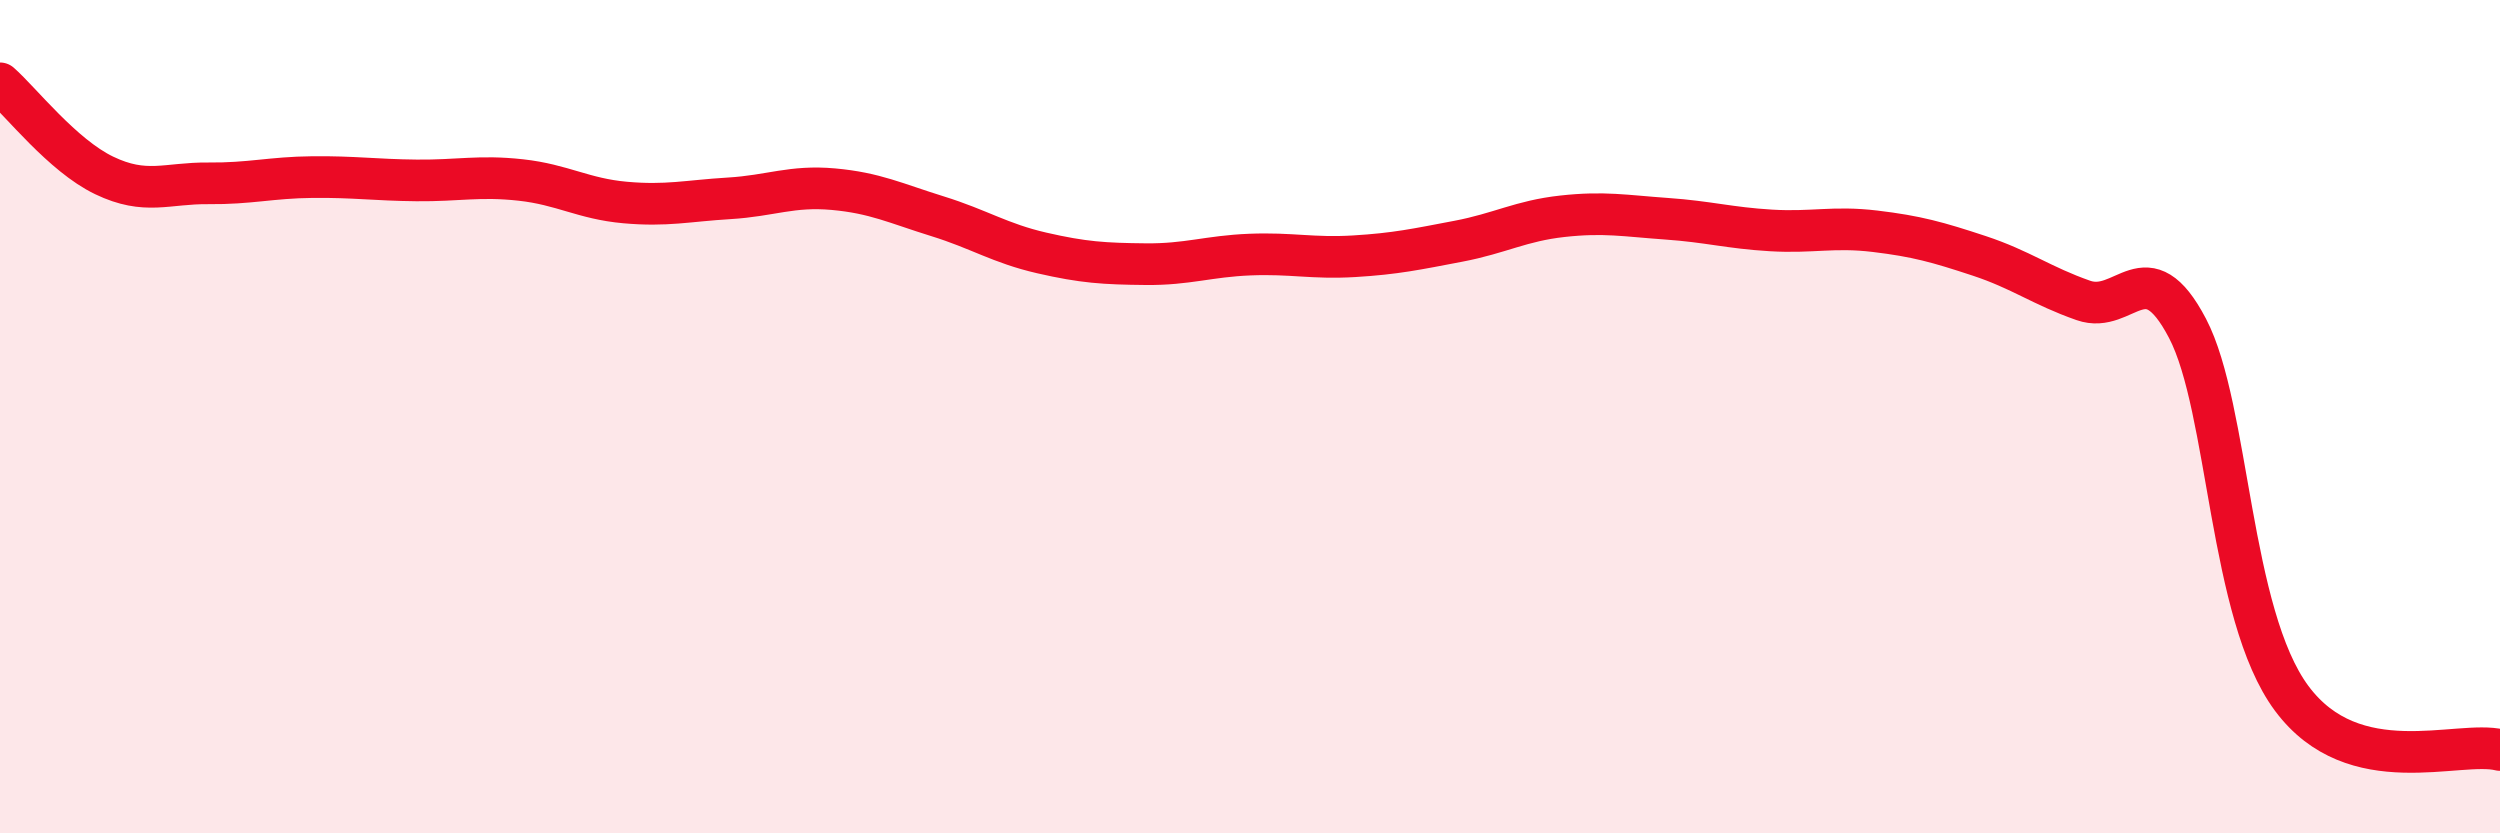
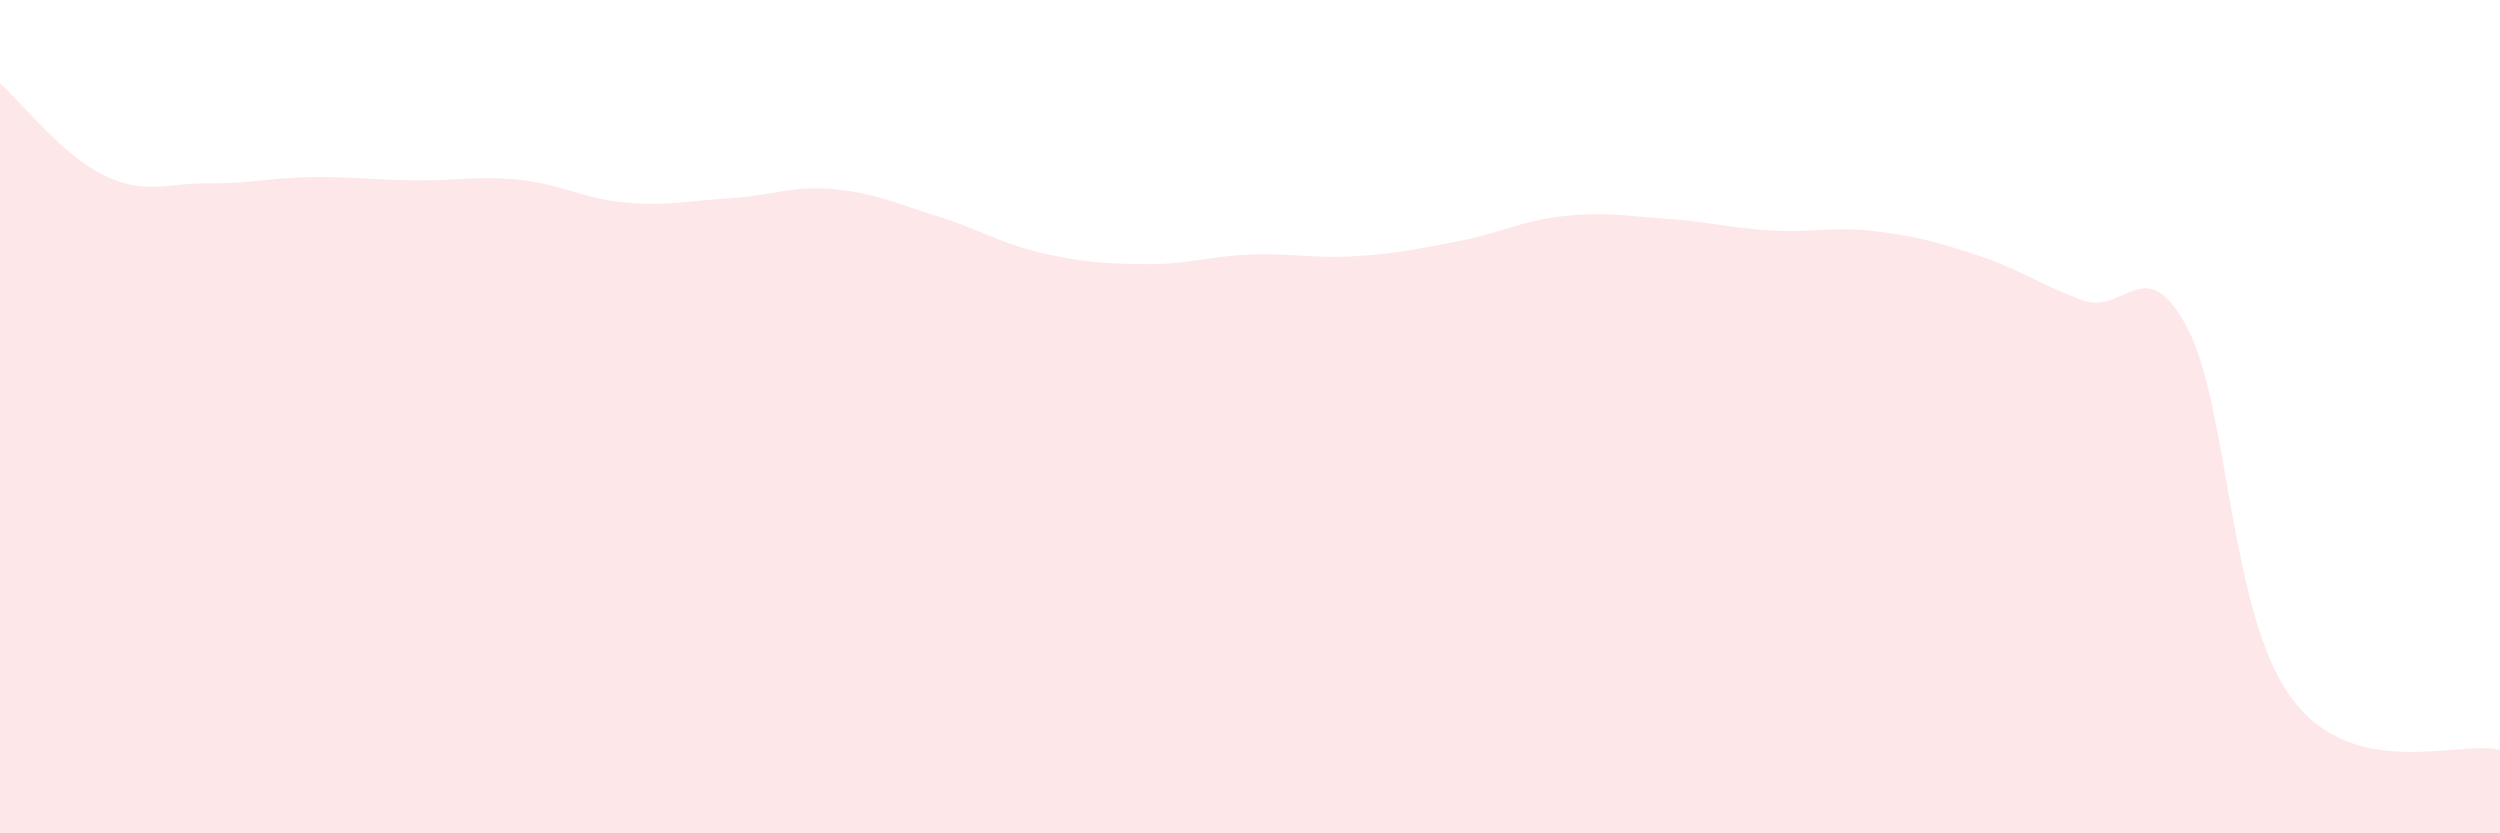
<svg xmlns="http://www.w3.org/2000/svg" width="60" height="20" viewBox="0 0 60 20">
  <path d="M 0,2 C 0.5,2.44 1.5,3.73 2.5,4.21 C 3.5,4.69 4,4.39 5,4.4 C 6,4.41 6.5,4.26 7.5,4.25 C 8.5,4.24 9,4.32 10,4.33 C 11,4.34 11.5,4.21 12.5,4.32 C 13.5,4.43 14,4.77 15,4.86 C 16,4.95 16.5,4.82 17.5,4.76 C 18.5,4.7 19,4.45 20,4.54 C 21,4.63 21.5,4.88 22.5,5.19 C 23.5,5.5 24,5.84 25,6.07 C 26,6.3 26.5,6.33 27.5,6.34 C 28.5,6.35 29,6.15 30,6.11 C 31,6.07 31.5,6.21 32.5,6.15 C 33.5,6.09 34,5.98 35,5.79 C 36,5.6 36.5,5.3 37.5,5.19 C 38.5,5.08 39,5.18 40,5.25 C 41,5.32 41.5,5.47 42.5,5.53 C 43.5,5.59 44,5.43 45,5.55 C 46,5.67 46.5,5.81 47.5,6.14 C 48.5,6.47 49,6.86 50,7.21 C 51,7.56 51.5,5.97 52.5,7.88 C 53.5,9.79 53.5,14.74 55,16.76 C 56.5,18.78 59,17.75 60,18L60 20L0 20Z" fill="#EB0A25" opacity="0.1" stroke-linecap="round" stroke-linejoin="round" />
-   <path d="M 0,2 C 0.5,2.44 1.5,3.73 2.5,4.21 C 3.5,4.69 4,4.39 5,4.4 C 6,4.41 6.5,4.26 7.5,4.25 C 8.5,4.24 9,4.32 10,4.33 C 11,4.34 11.5,4.21 12.5,4.32 C 13.5,4.43 14,4.77 15,4.86 C 16,4.95 16.5,4.82 17.5,4.76 C 18.5,4.7 19,4.45 20,4.54 C 21,4.63 21.5,4.88 22.5,5.19 C 23.5,5.5 24,5.84 25,6.07 C 26,6.3 26.5,6.33 27.5,6.34 C 28.5,6.35 29,6.15 30,6.11 C 31,6.07 31.5,6.21 32.5,6.15 C 33.5,6.09 34,5.98 35,5.79 C 36,5.6 36.5,5.3 37.5,5.19 C 38.5,5.08 39,5.18 40,5.25 C 41,5.32 41.5,5.47 42.5,5.53 C 43.5,5.59 44,5.43 45,5.55 C 46,5.67 46.5,5.81 47.5,6.14 C 48.5,6.47 49,6.86 50,7.21 C 51,7.56 51.5,5.97 52.5,7.88 C 53.5,9.79 53.5,14.74 55,16.76 C 56.5,18.78 59,17.75 60,18" stroke="#EB0A25" stroke-width="1" fill="none" stroke-linecap="round" stroke-linejoin="round" />
</svg>